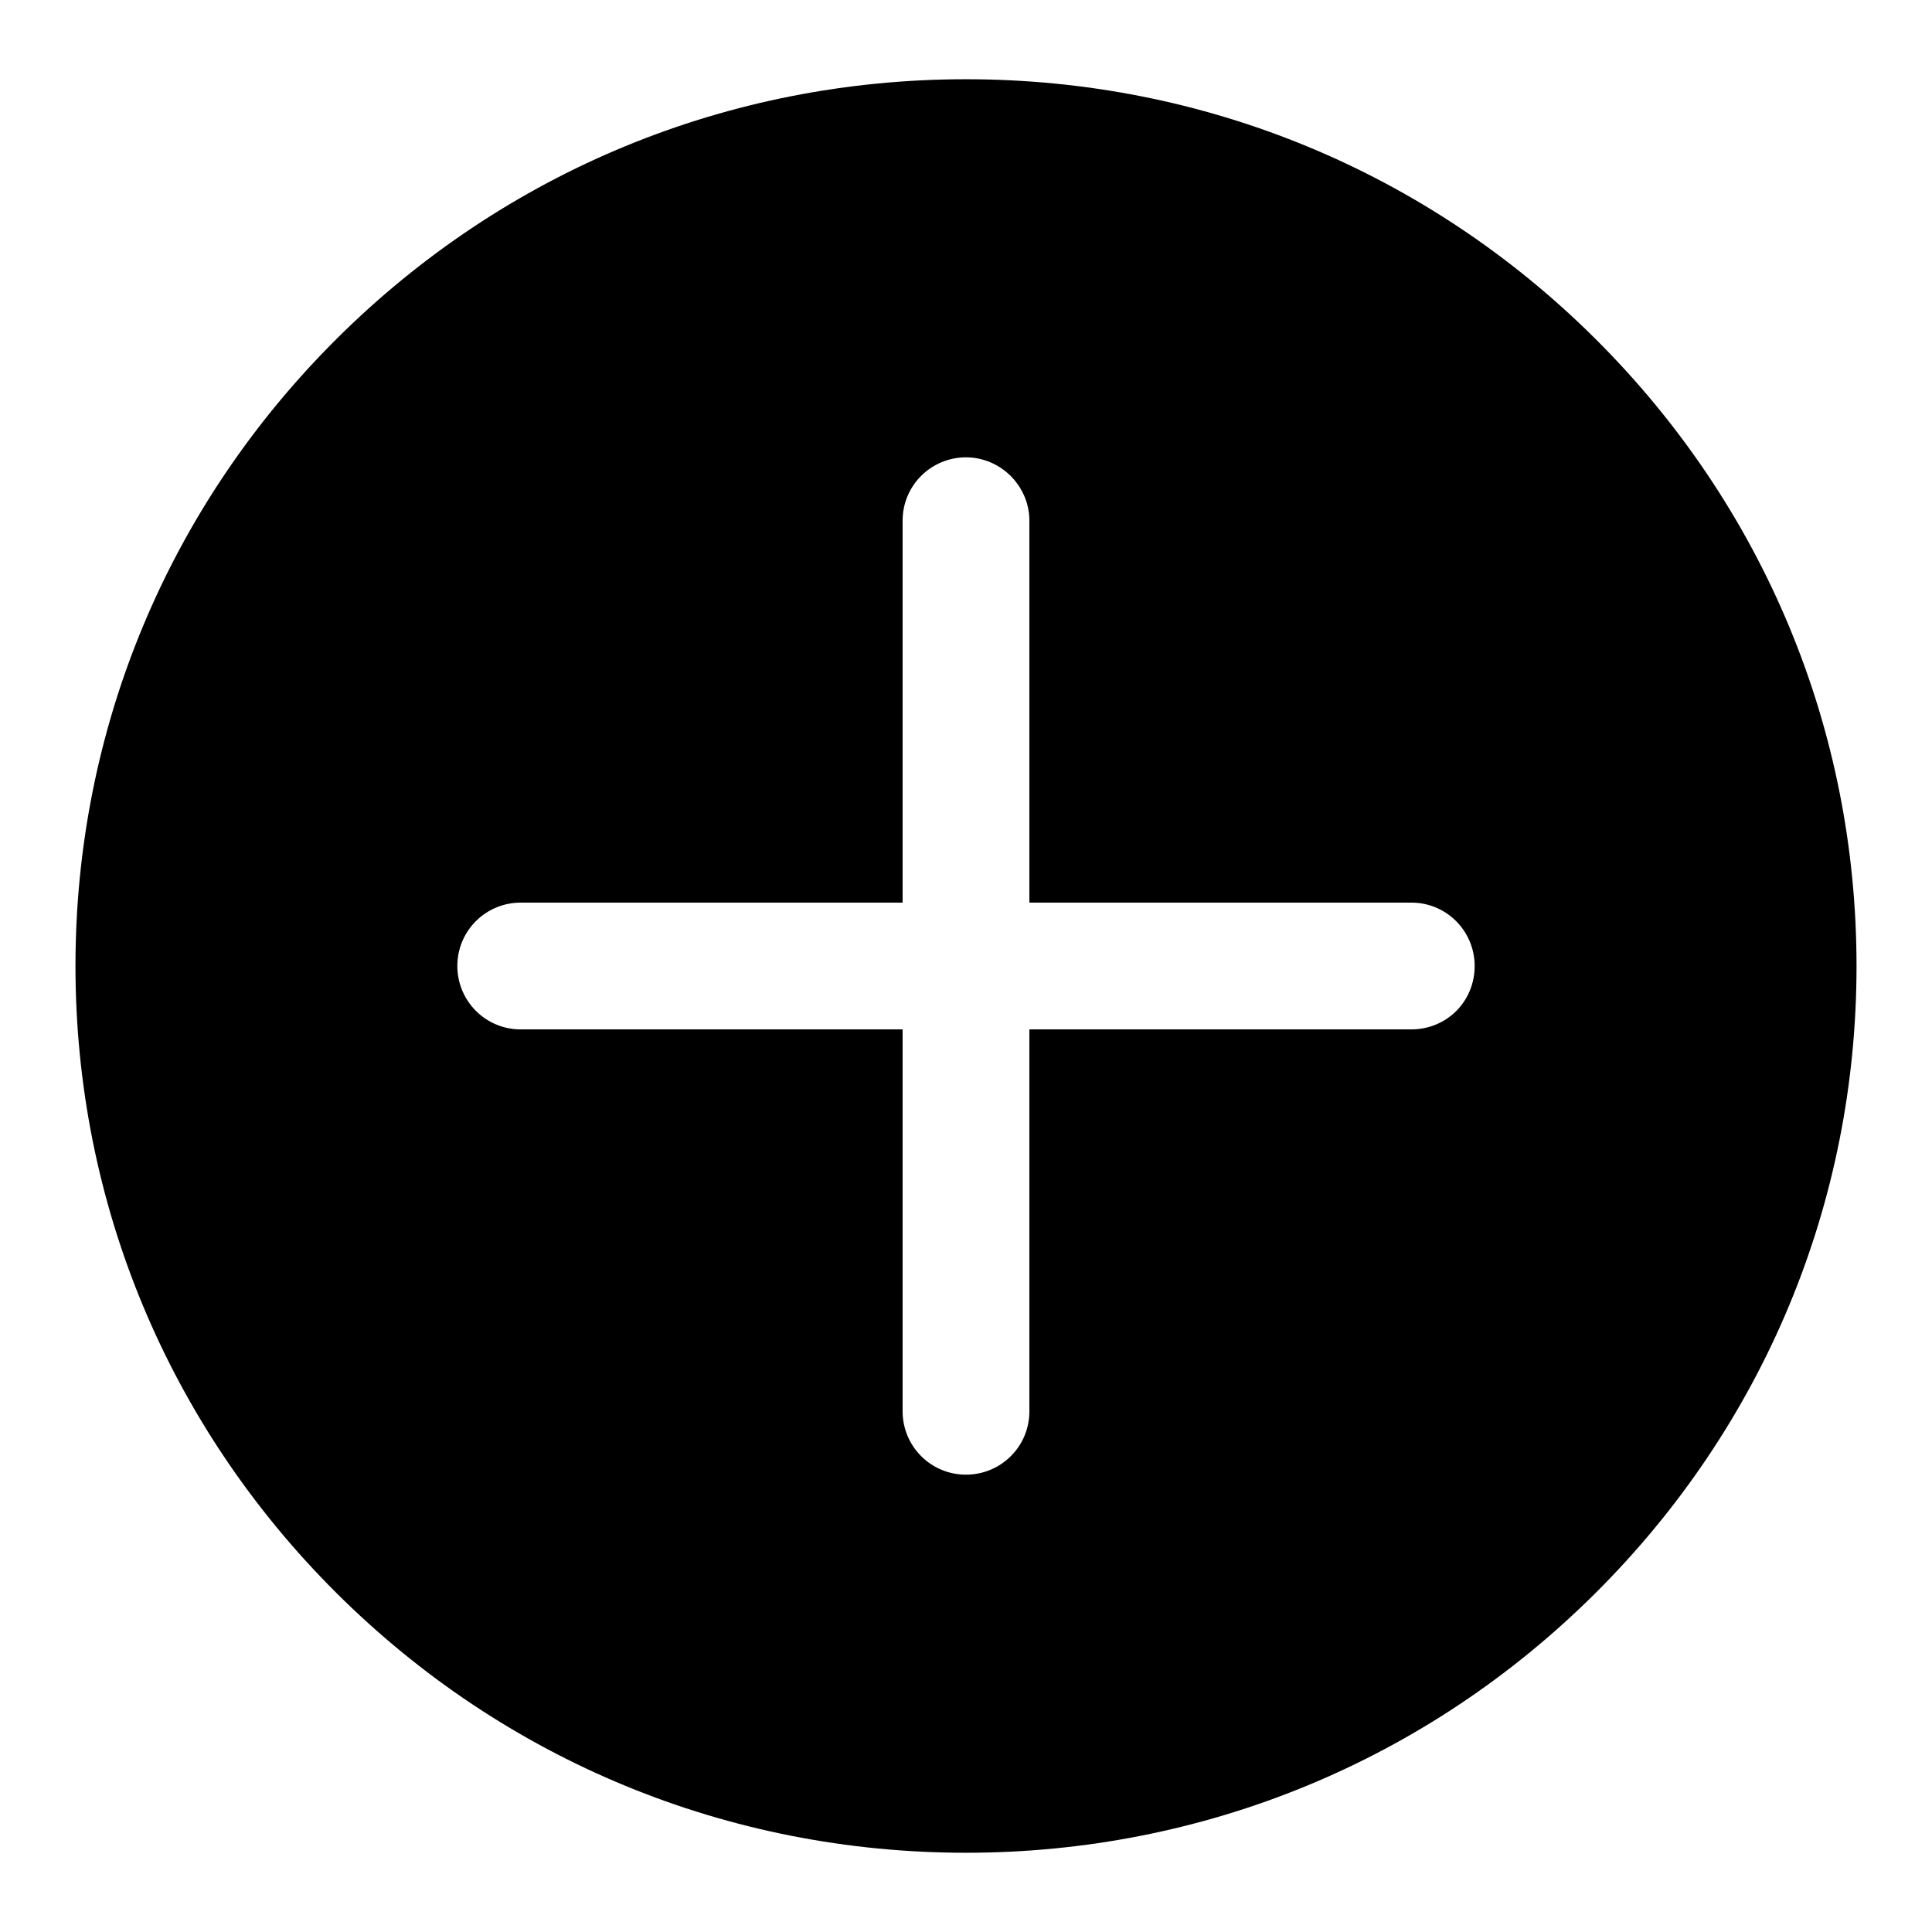
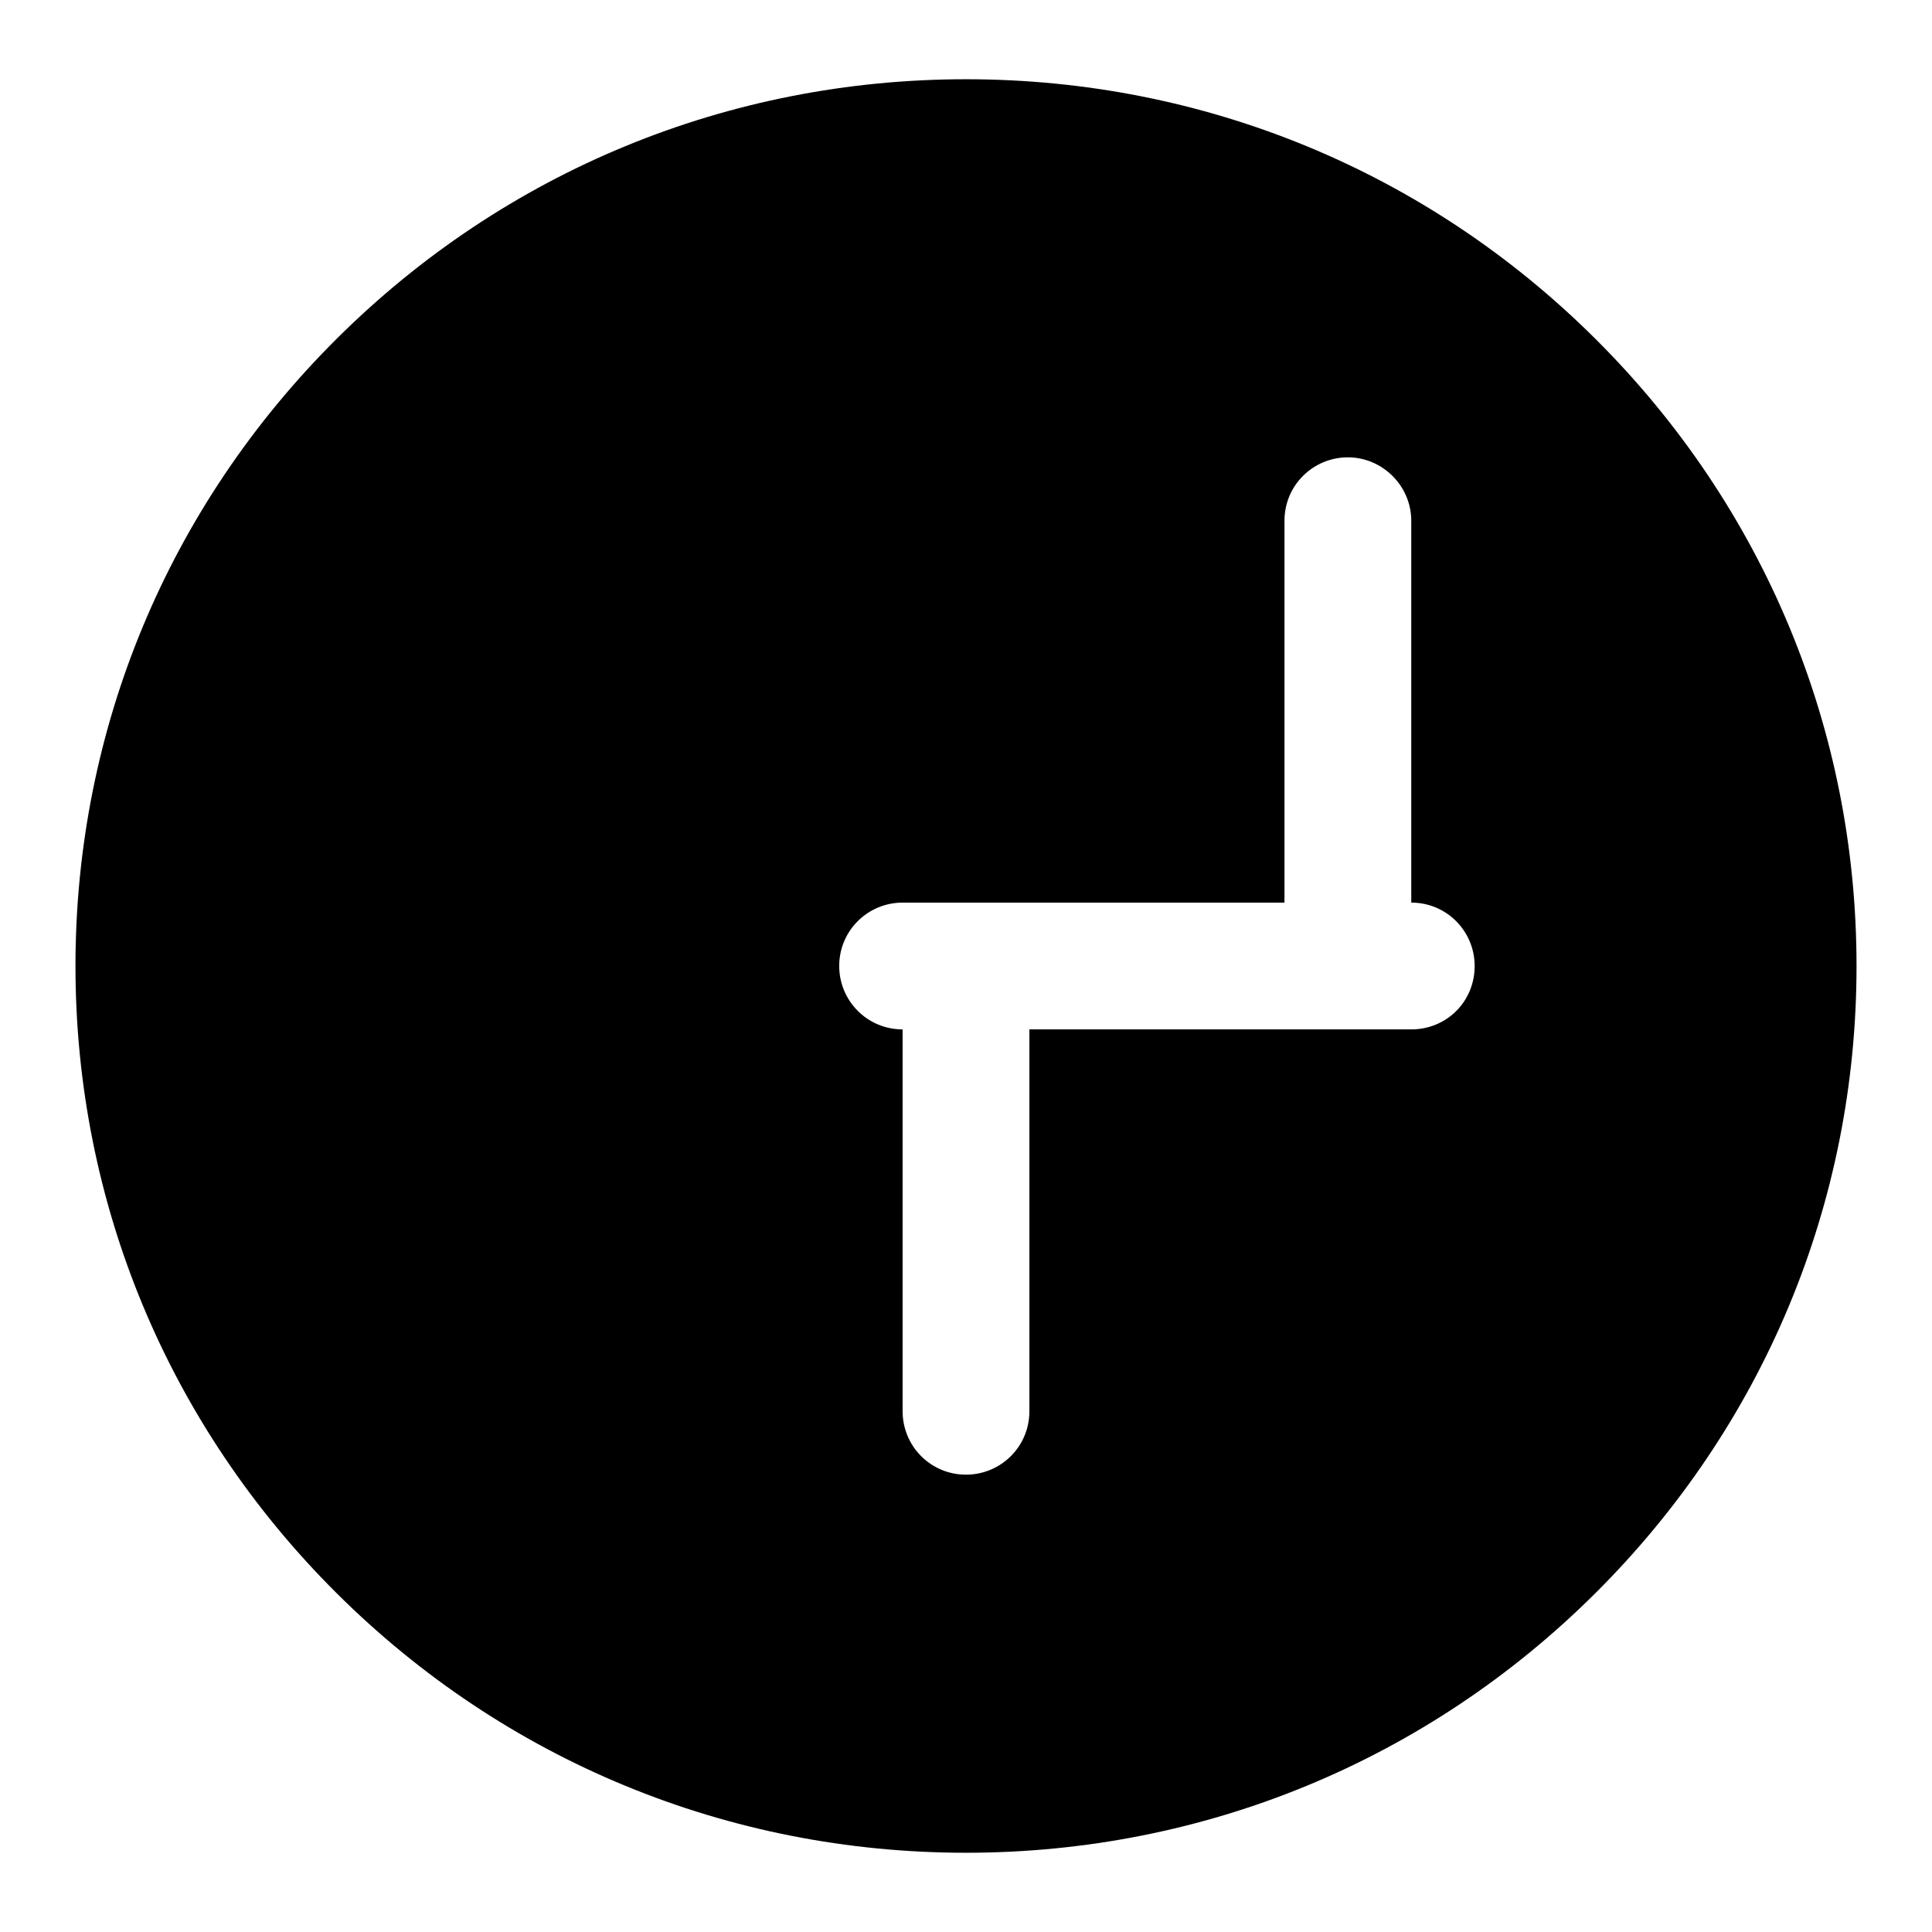
<svg xmlns="http://www.w3.org/2000/svg" version="1.1" x="0px" y="0px" viewBox="0 0 256 256" enable-background="new 0 0 256 256" xml:space="preserve">
  <g>
-     <path fill="#000000" d="M211.4,44.9c-22.3-22.2-51.9-34.4-83.4-34.4c-31.5,0-61.1,12.2-83.4,34.4C22.3,67.1,10,96.6,10,128 c0,31.4,12.3,60.9,34.6,83.1c22.3,22.2,51.9,34.4,83.4,34.4s61.1-12.2,83.4-34.4c22.3-22.2,34.6-51.7,34.6-83.1 C246,96.6,233.7,67.1,211.4,44.9L211.4,44.9z M187,136.4h-50.6V187c0,4.7-3.8,8.4-8.4,8.4c-4.7,0-8.4-3.8-8.4-8.4v-50.6H69 c-4.7,0-8.4-3.8-8.4-8.4c0-4.7,3.8-8.4,8.4-8.4h50.6V69c0-4.7,3.8-8.4,8.4-8.4s8.4,3.8,8.4,8.4v50.6H187c4.7,0,8.4,3.8,8.4,8.4 C195.4,132.7,191.7,136.4,187,136.4L187,136.4z" />
+     <path fill="#000000" d="M211.4,44.9c-22.3-22.2-51.9-34.4-83.4-34.4c-31.5,0-61.1,12.2-83.4,34.4C22.3,67.1,10,96.6,10,128 c0,31.4,12.3,60.9,34.6,83.1c22.3,22.2,51.9,34.4,83.4,34.4s61.1-12.2,83.4-34.4c22.3-22.2,34.6-51.7,34.6-83.1 C246,96.6,233.7,67.1,211.4,44.9L211.4,44.9z M187,136.4h-50.6V187c0,4.7-3.8,8.4-8.4,8.4c-4.7,0-8.4-3.8-8.4-8.4v-50.6c-4.7,0-8.4-3.8-8.4-8.4c0-4.7,3.8-8.4,8.4-8.4h50.6V69c0-4.7,3.8-8.4,8.4-8.4s8.4,3.8,8.4,8.4v50.6H187c4.7,0,8.4,3.8,8.4,8.4 C195.4,132.7,191.7,136.4,187,136.4L187,136.4z" />
  </g>
</svg>